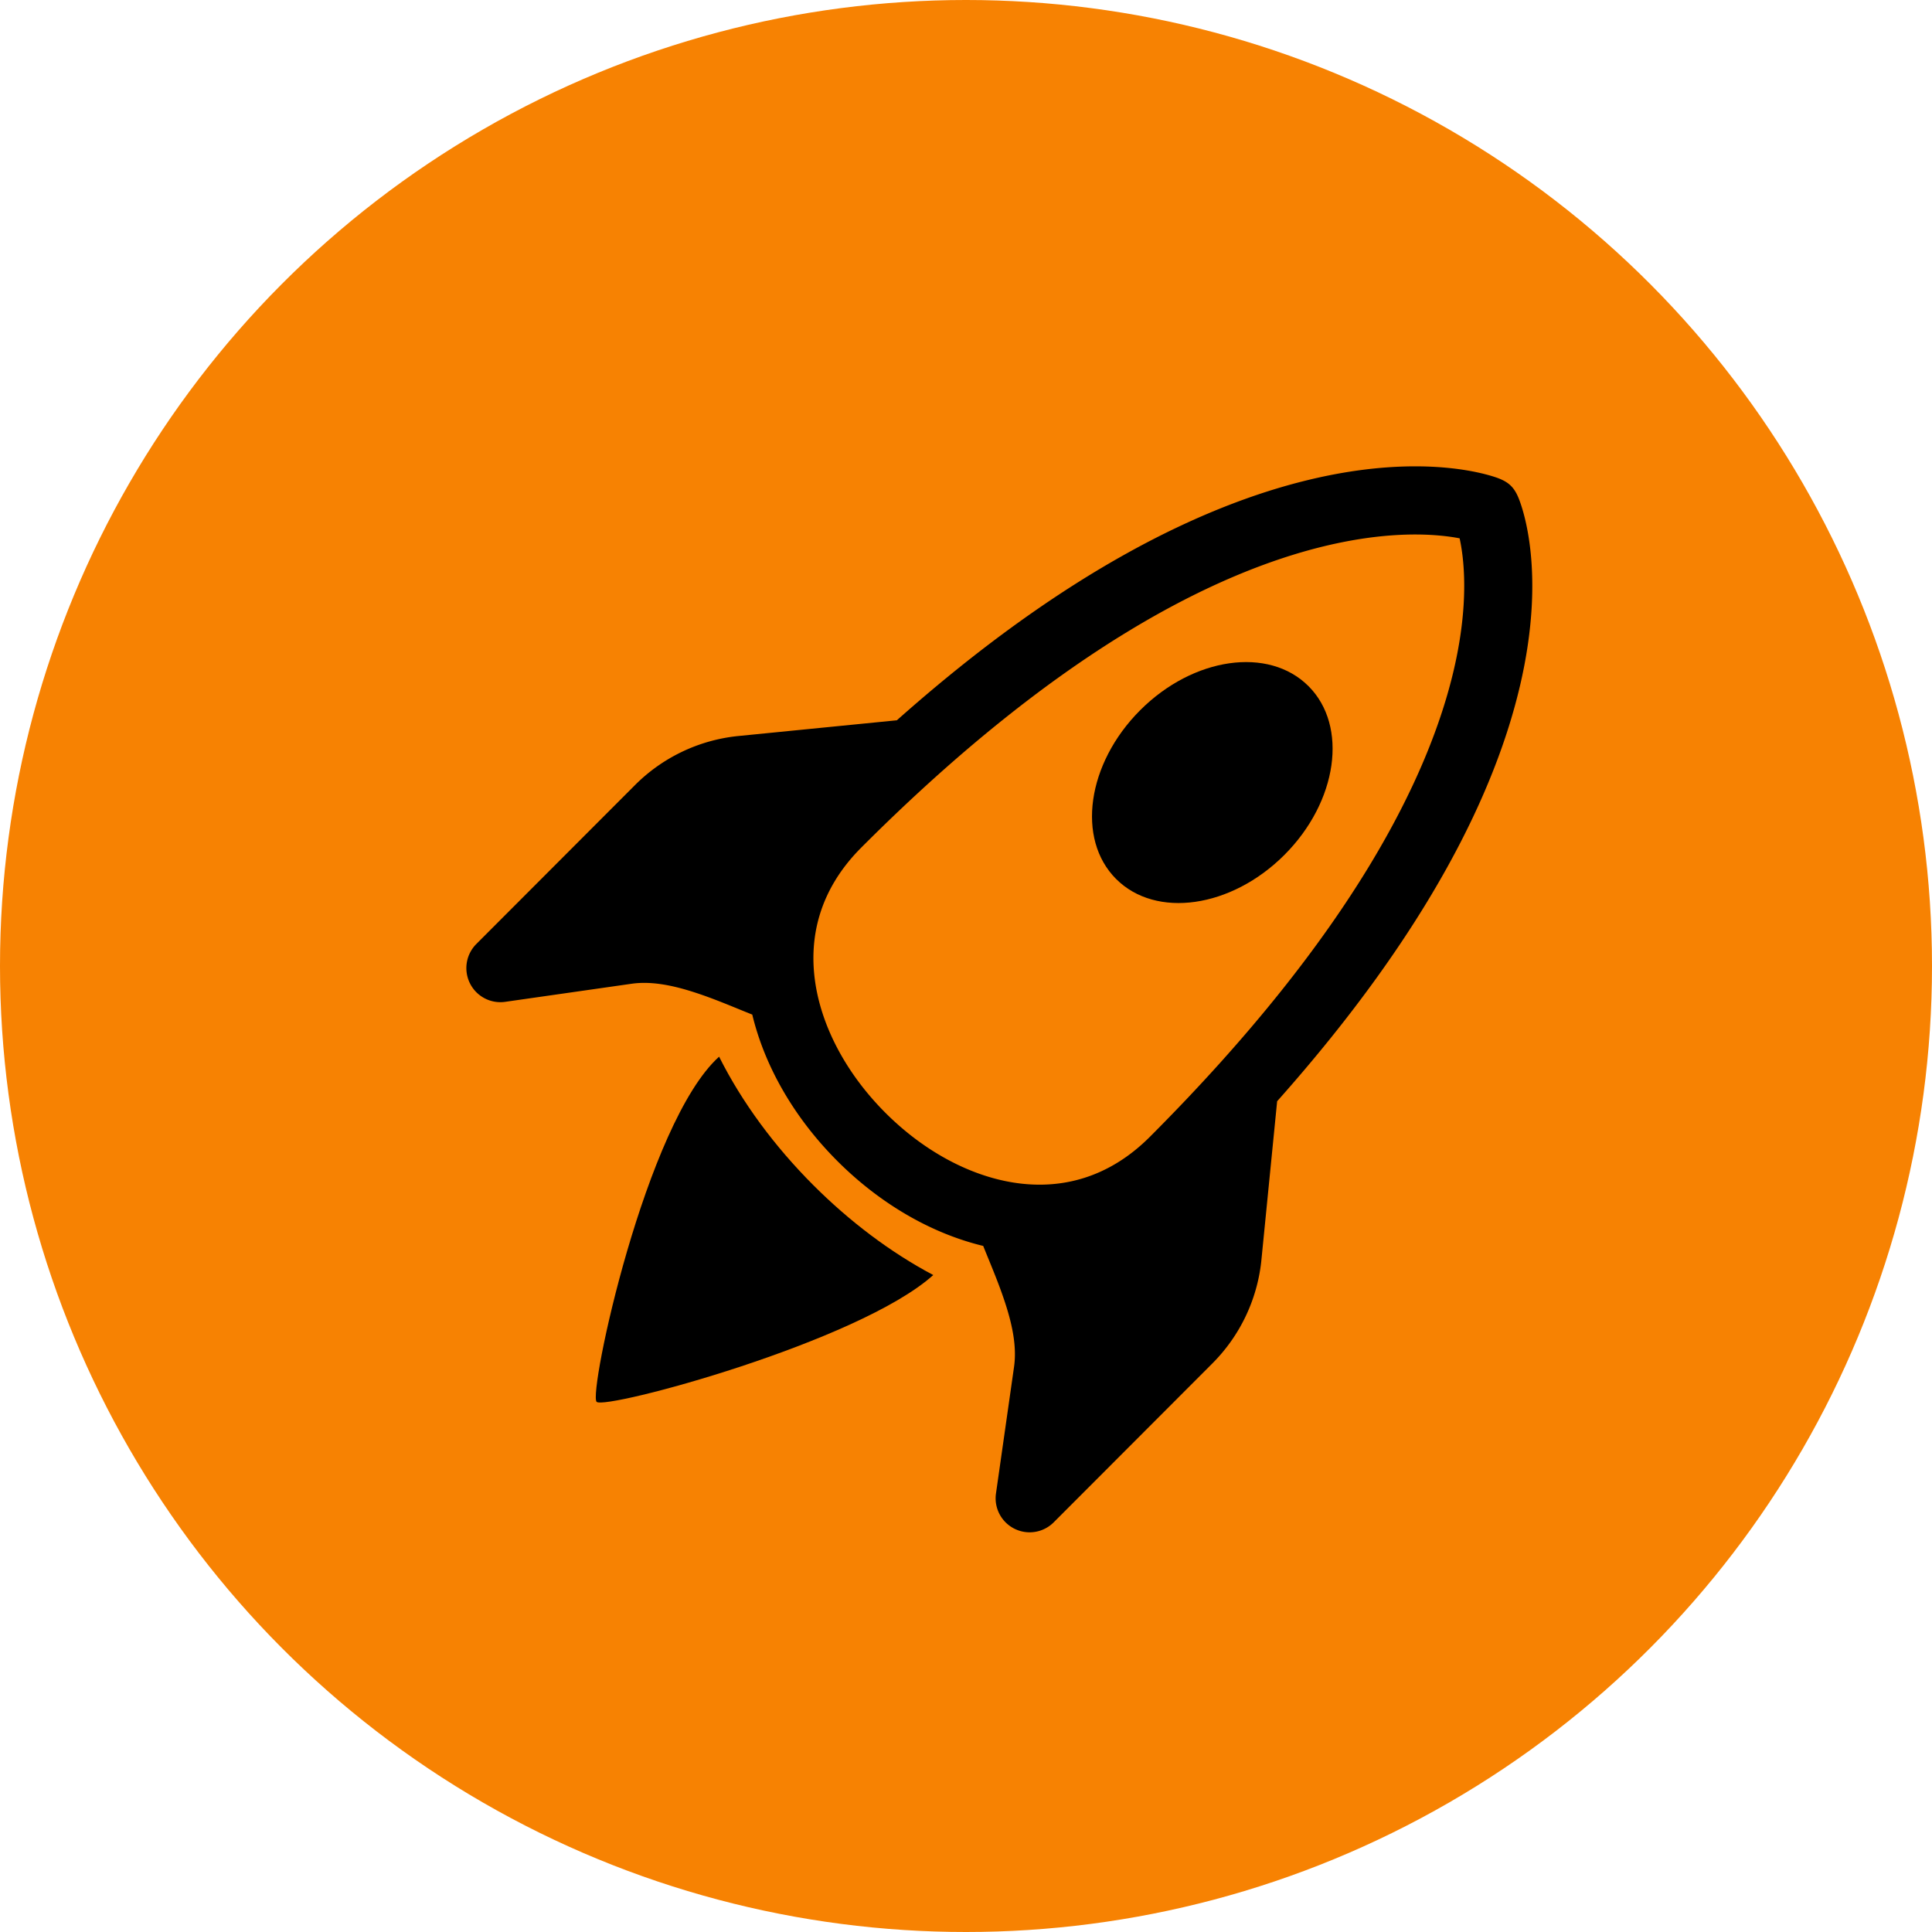
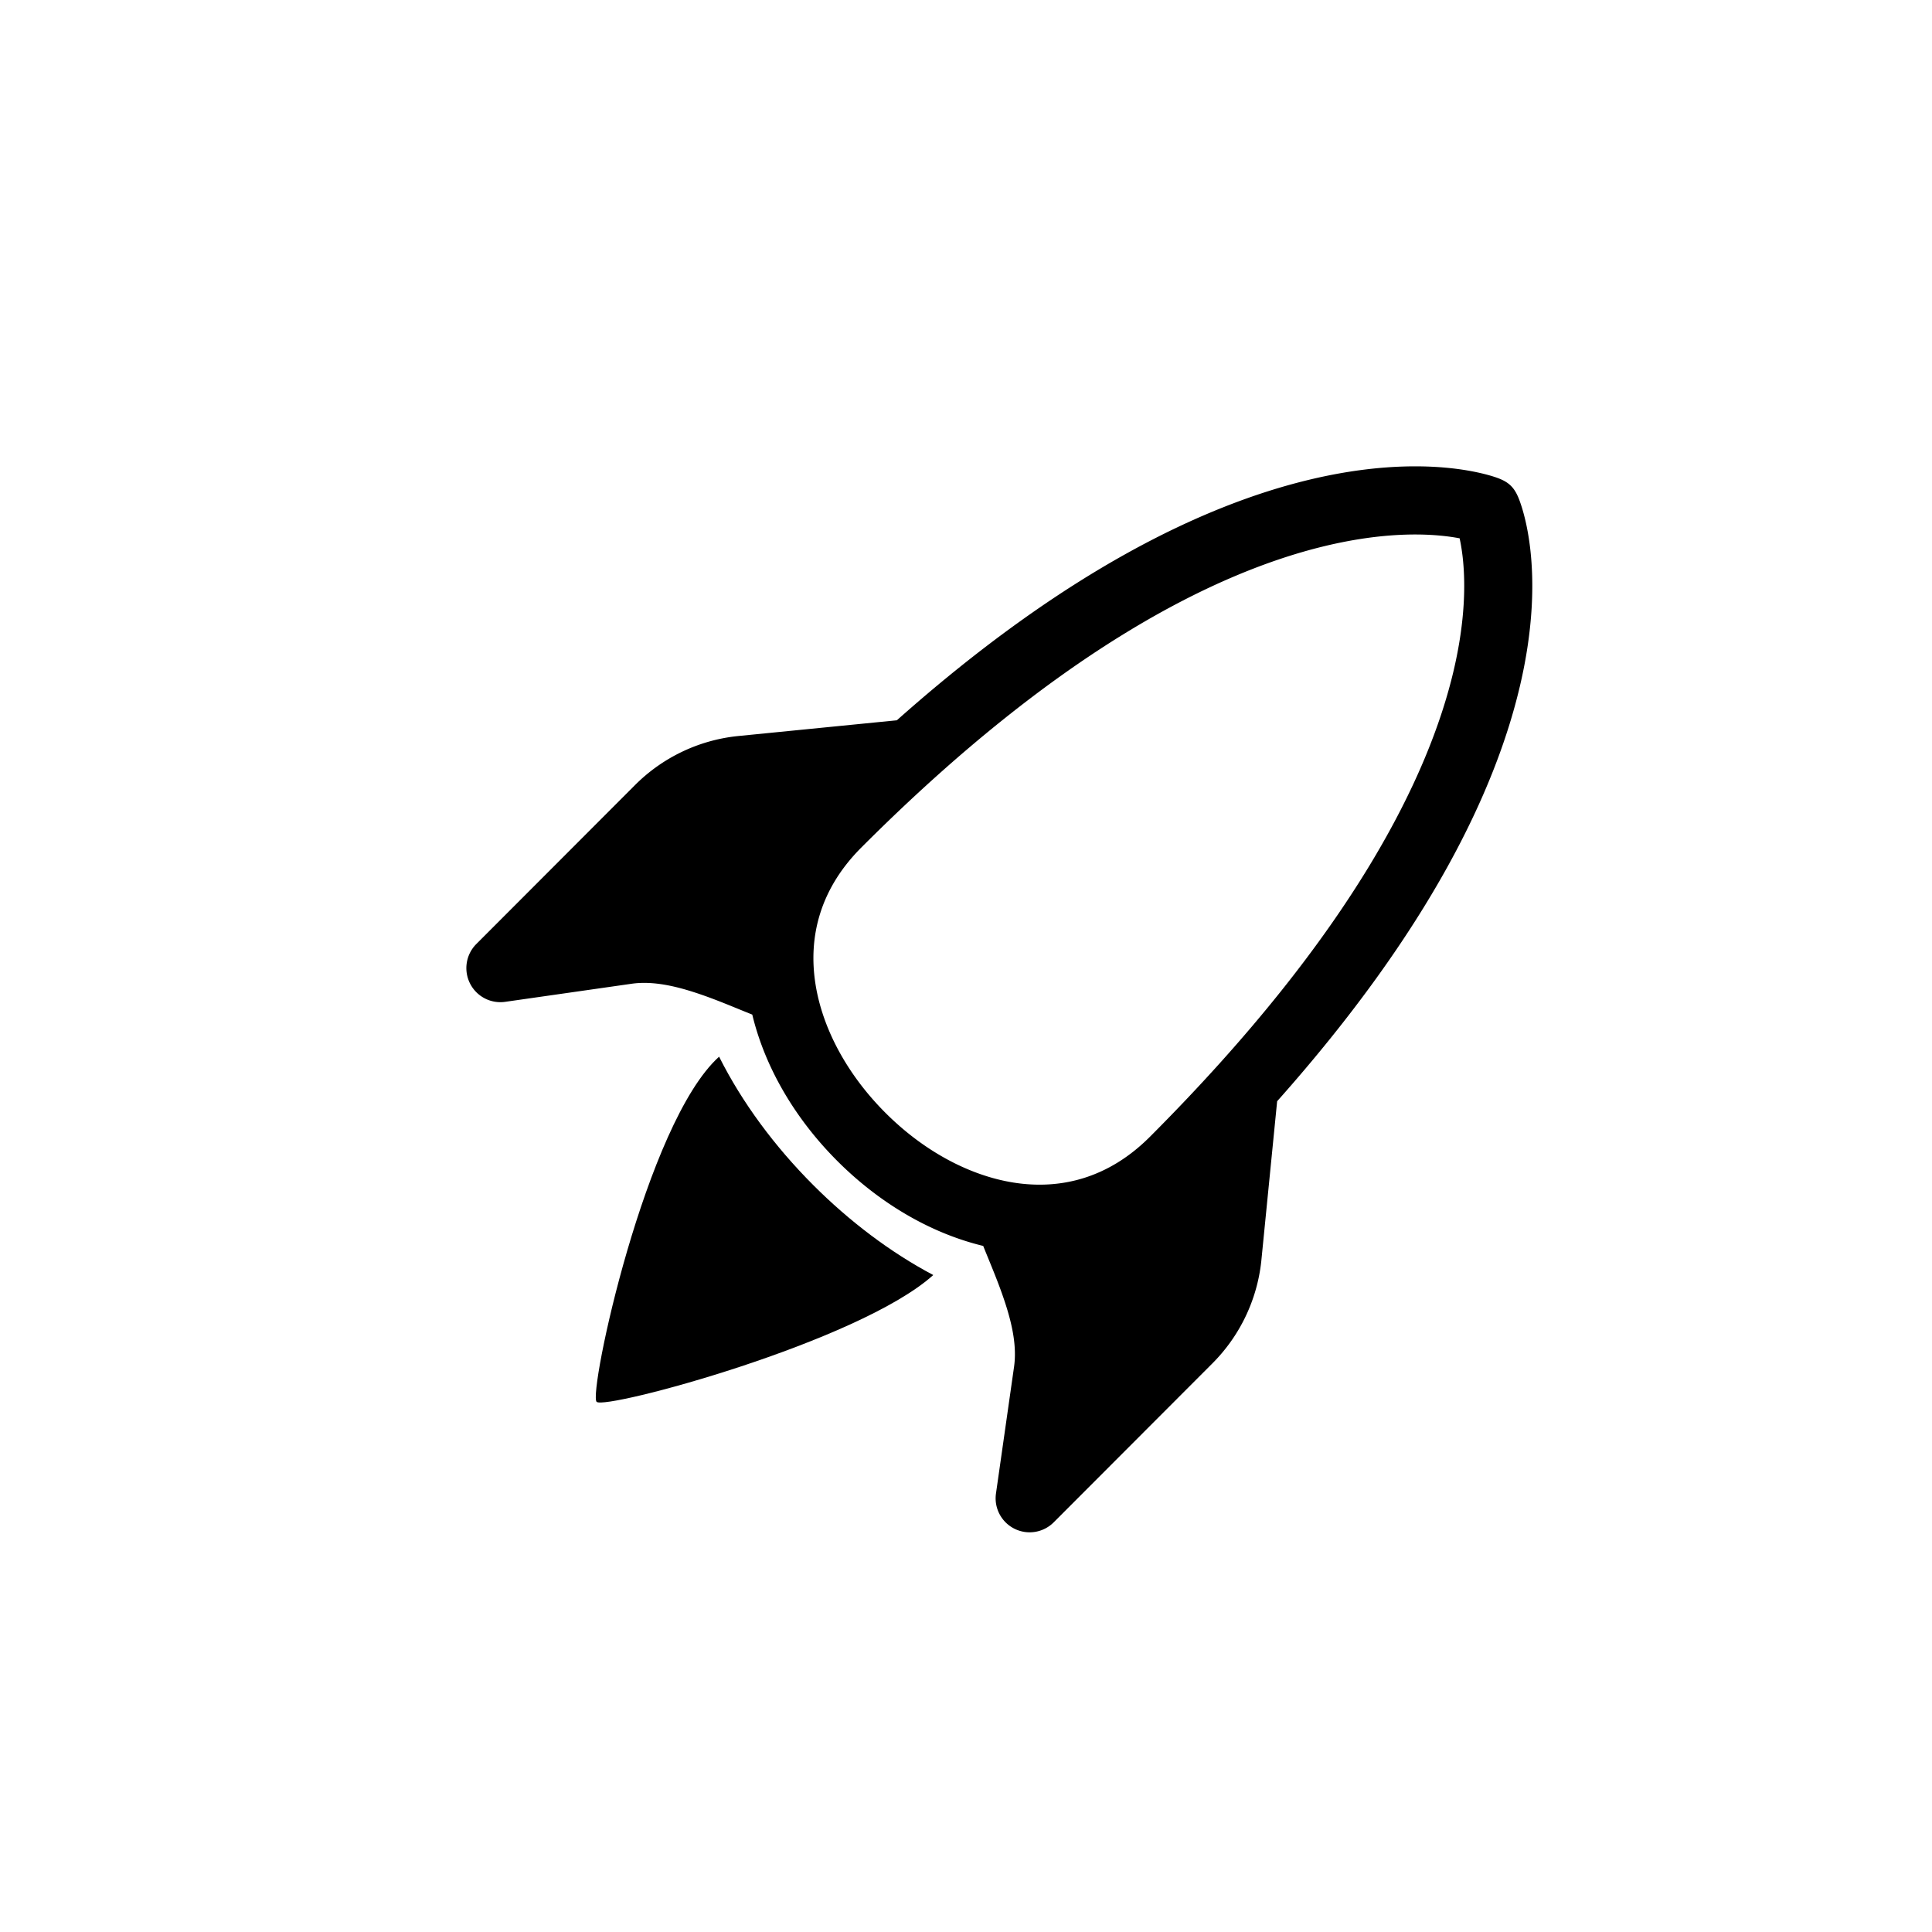
<svg xmlns="http://www.w3.org/2000/svg" width="128" height="128" fill="none">
-   <circle cx="64" cy="64" r="64" fill="#F78202" />
-   <path d="M73.942 58.232c2.64 2.645 7.636 1.93 11.158-1.597 3.52-3.526 4.235-8.53 1.594-11.174-2.641-2.645-7.637-1.93-11.158 1.596-3.521 3.527-4.235 8.53-1.594 11.175Z" fill="#000" />
  <path d="M100.684 45.515c-1.6 6.771-5.89 16.005-16.07 27.445L83.56 83.59a11.296 11.296 0 0 1-3.232 6.735l-10.515 10.531a2.253 2.253 0 0 1-3.826-1.916l1.196-8.382c.176-1.237-.06-2.618-.583-4.22-.335-1.028-.705-1.937-1.098-2.9-.119-.29-.24-.586-.362-.892-3.598-.87-6.964-2.923-9.673-5.636-2.709-2.713-4.759-6.085-5.627-9.69-.307-.123-.605-.244-.896-.363-.96-.392-1.864-.762-2.89-1.097-1.6-.523-2.979-.76-4.214-.583l-8.37 1.197a2.253 2.253 0 0 1-2.334-1.225 2.26 2.26 0 0 1 .422-2.606l10.515-10.531a11.263 11.263 0 0 1 6.725-3.237l.027-.003 10.594-1.051c11.224-9.979 20.414-14.255 27.195-15.907 3.931-.958 7.02-1.025 9.18-.828 1.078.098 1.92.262 2.516.41.297.074.533.144.705.2.815.265 1.231.576 1.55 1.298l.003.005c.045.104.086.21.125.317.062.172.14.405.222.699.166.588.351 1.42.472 2.487.242 2.139.224 5.197-.702 9.113ZM79.376 78.507l.175-.176-.474 4.772a6.777 6.777 0 0 1-1.938 4.03l-5.733 5.741.239-1.677c.319-2.235-.15-4.388-.76-6.26a37.6 37.6 0 0 0-.724-1.992c3.257-.285 6.455-1.675 9.215-4.438ZM53.871 52.965c-2.76 2.763-4.147 5.966-4.432 9.227a37.535 37.535 0 0 0-1.99-.725c-1.868-.61-4.017-1.08-6.249-.76l-1.674.24 5.733-5.742a6.758 6.758 0 0 1 4.023-1.941l4.763-.473-.174.174Zm41.513-17.482c-1.675-.153-4.265-.12-7.706.718-6.877 1.676-17.287 6.604-30.619 19.956-2.735 2.74-3.525 5.917-3.029 9.053.472 2.981 2.132 6.012 4.623 8.508 2.49 2.494 5.516 4.156 8.493 4.63 3.13.497 6.305-.295 9.04-3.034 13.59-13.61 18.5-24.03 20.11-30.839.805-3.405.793-5.94.61-7.564-.057-.5-.13-.915-.202-1.246-.35-.067-.79-.134-1.32-.182Z" fill="#000" />
  <path d="M61.832 84.475c-2.853-1.51-5.57-3.575-7.96-5.968-2.536-2.54-4.702-5.45-6.23-8.499-4.863 4.378-8.673 22.308-8.115 22.866.552.553 17.37-3.956 22.305-8.4Z" fill="#000" />
</svg>